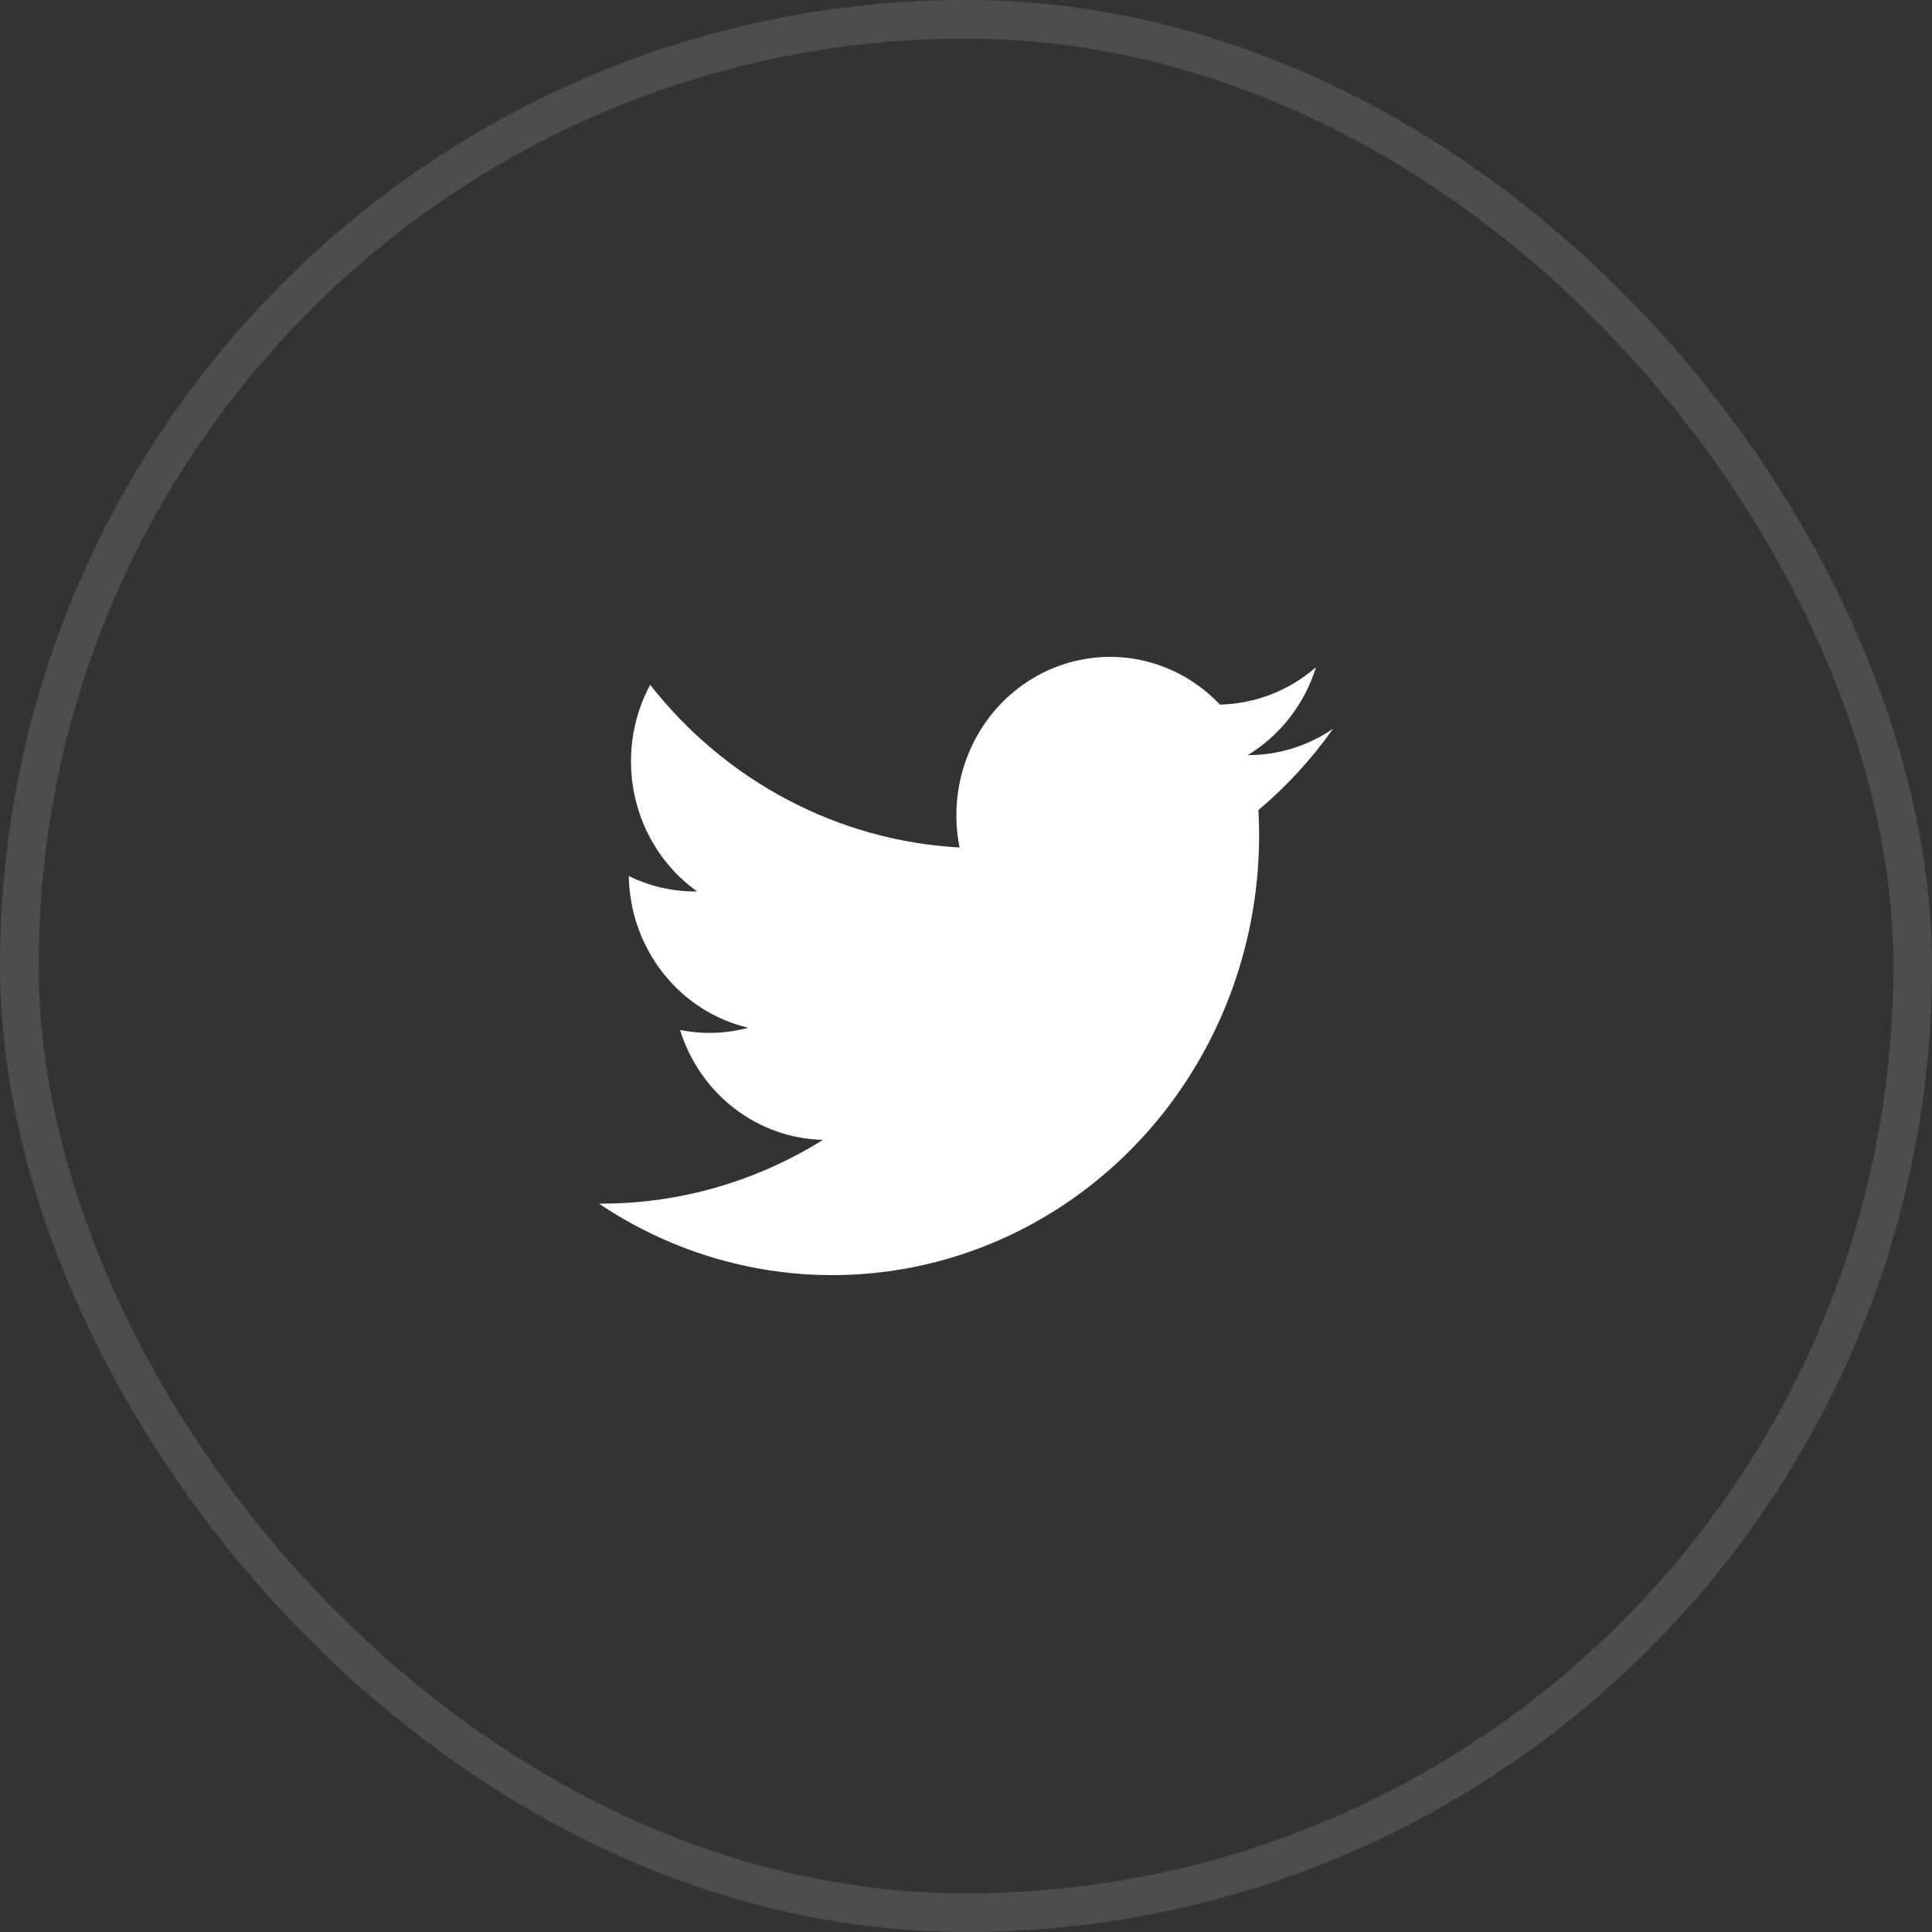
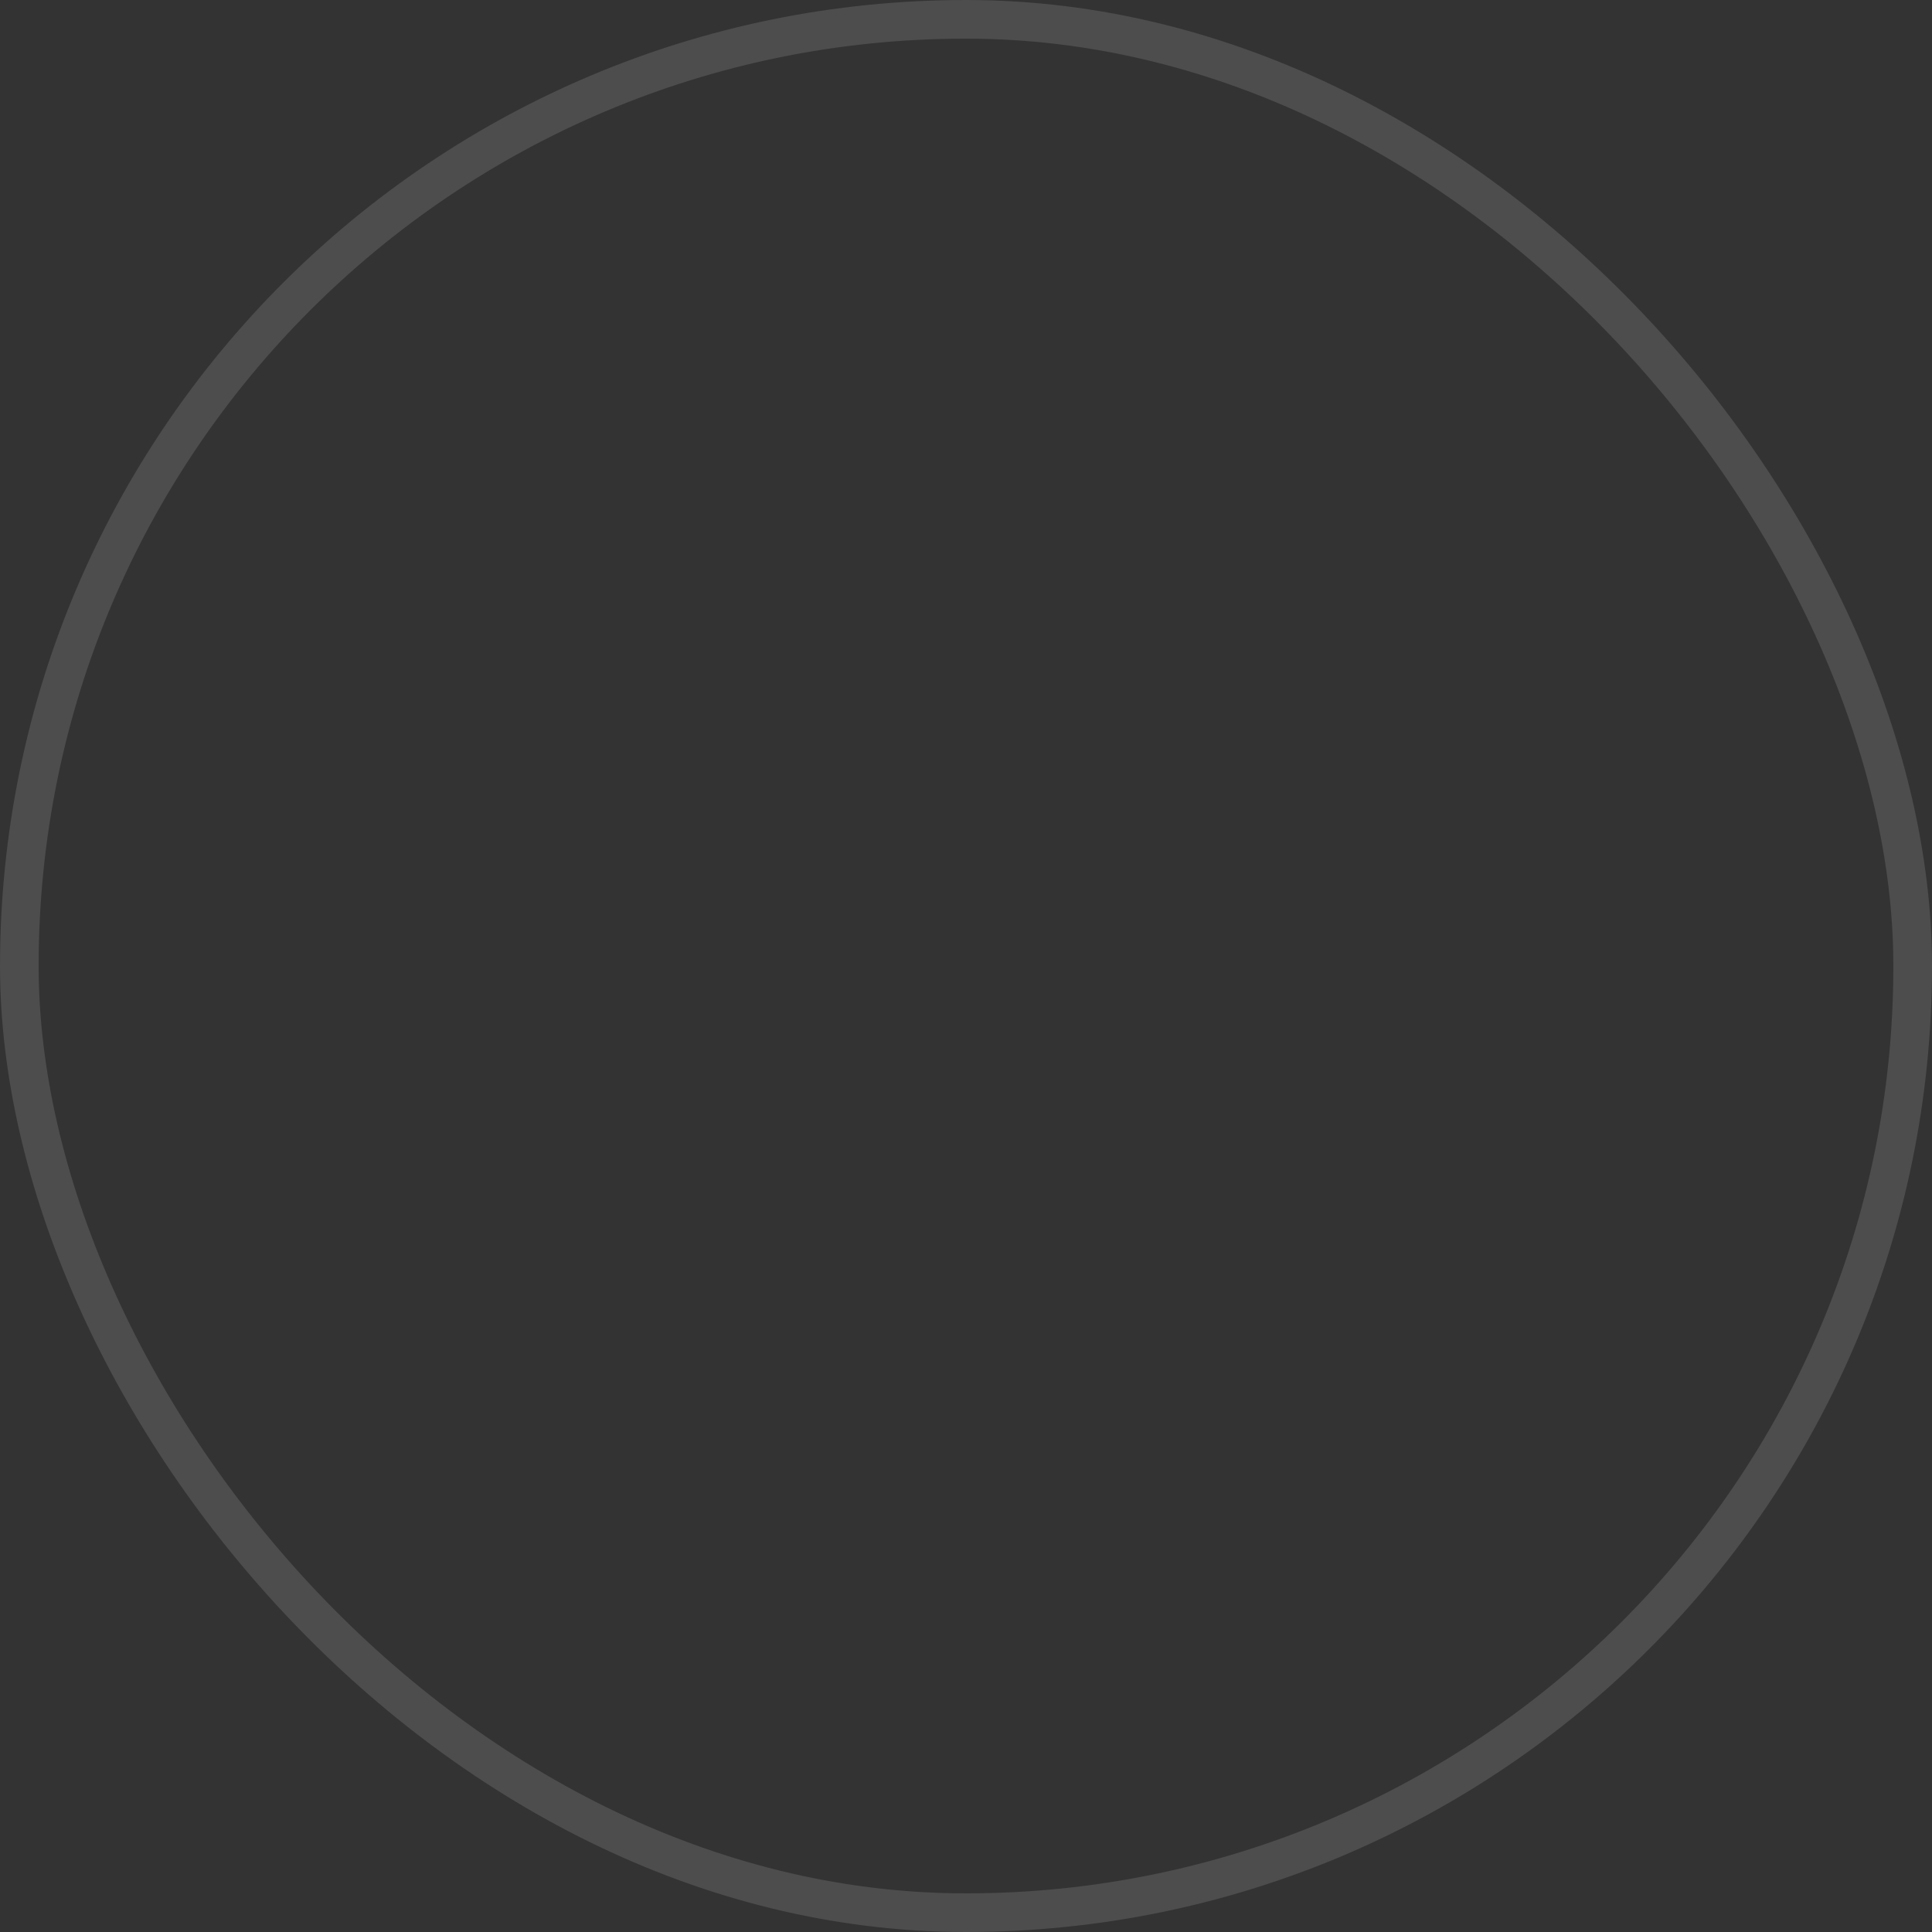
<svg xmlns="http://www.w3.org/2000/svg" width="50" height="50" viewBox="0 0 50 50" fill="none">
  <rect x="0" y="0" width="50" height="50" fill="#333333" stroke="none" />
  <rect x="0.5" y="0.5" width="49" height="49" rx="24.5" stroke="white" stroke-opacity="0.125" />
-   <path d="M34.5 18.86C33.845 19.308 33.076 19.545 32.291 19.543C33.131 19.033 33.76 18.224 34.058 17.267C33.362 17.874 32.484 18.215 31.573 18.235C30.972 17.601 30.187 17.184 29.337 17.048C28.487 16.913 27.617 17.064 26.857 17.481C26.098 17.898 25.49 18.557 25.126 19.36C24.761 20.162 24.659 21.065 24.834 21.933C23.287 21.849 21.775 21.43 20.395 20.705C19.015 19.98 17.799 18.963 16.826 17.723C16.349 18.611 16.21 19.649 16.434 20.637C16.659 21.625 17.231 22.492 18.041 23.07C17.43 23.079 16.825 22.943 16.273 22.672C16.288 23.589 16.601 24.474 17.162 25.185C17.722 25.897 18.499 26.394 19.366 26.598C18.789 26.753 18.185 26.773 17.599 26.655C17.852 27.467 18.344 28.177 19.007 28.687C19.671 29.197 20.472 29.481 21.299 29.499C19.552 30.591 17.544 31.163 15.5 31.149C17.212 32.3 19.201 32.94 21.244 32.996C23.288 33.052 25.307 32.523 27.076 31.467C28.845 30.412 30.295 28.871 31.264 27.017C32.234 25.163 32.685 23.068 32.567 20.965C33.296 20.352 33.945 19.644 34.5 18.86Z" fill="white" />
</svg>